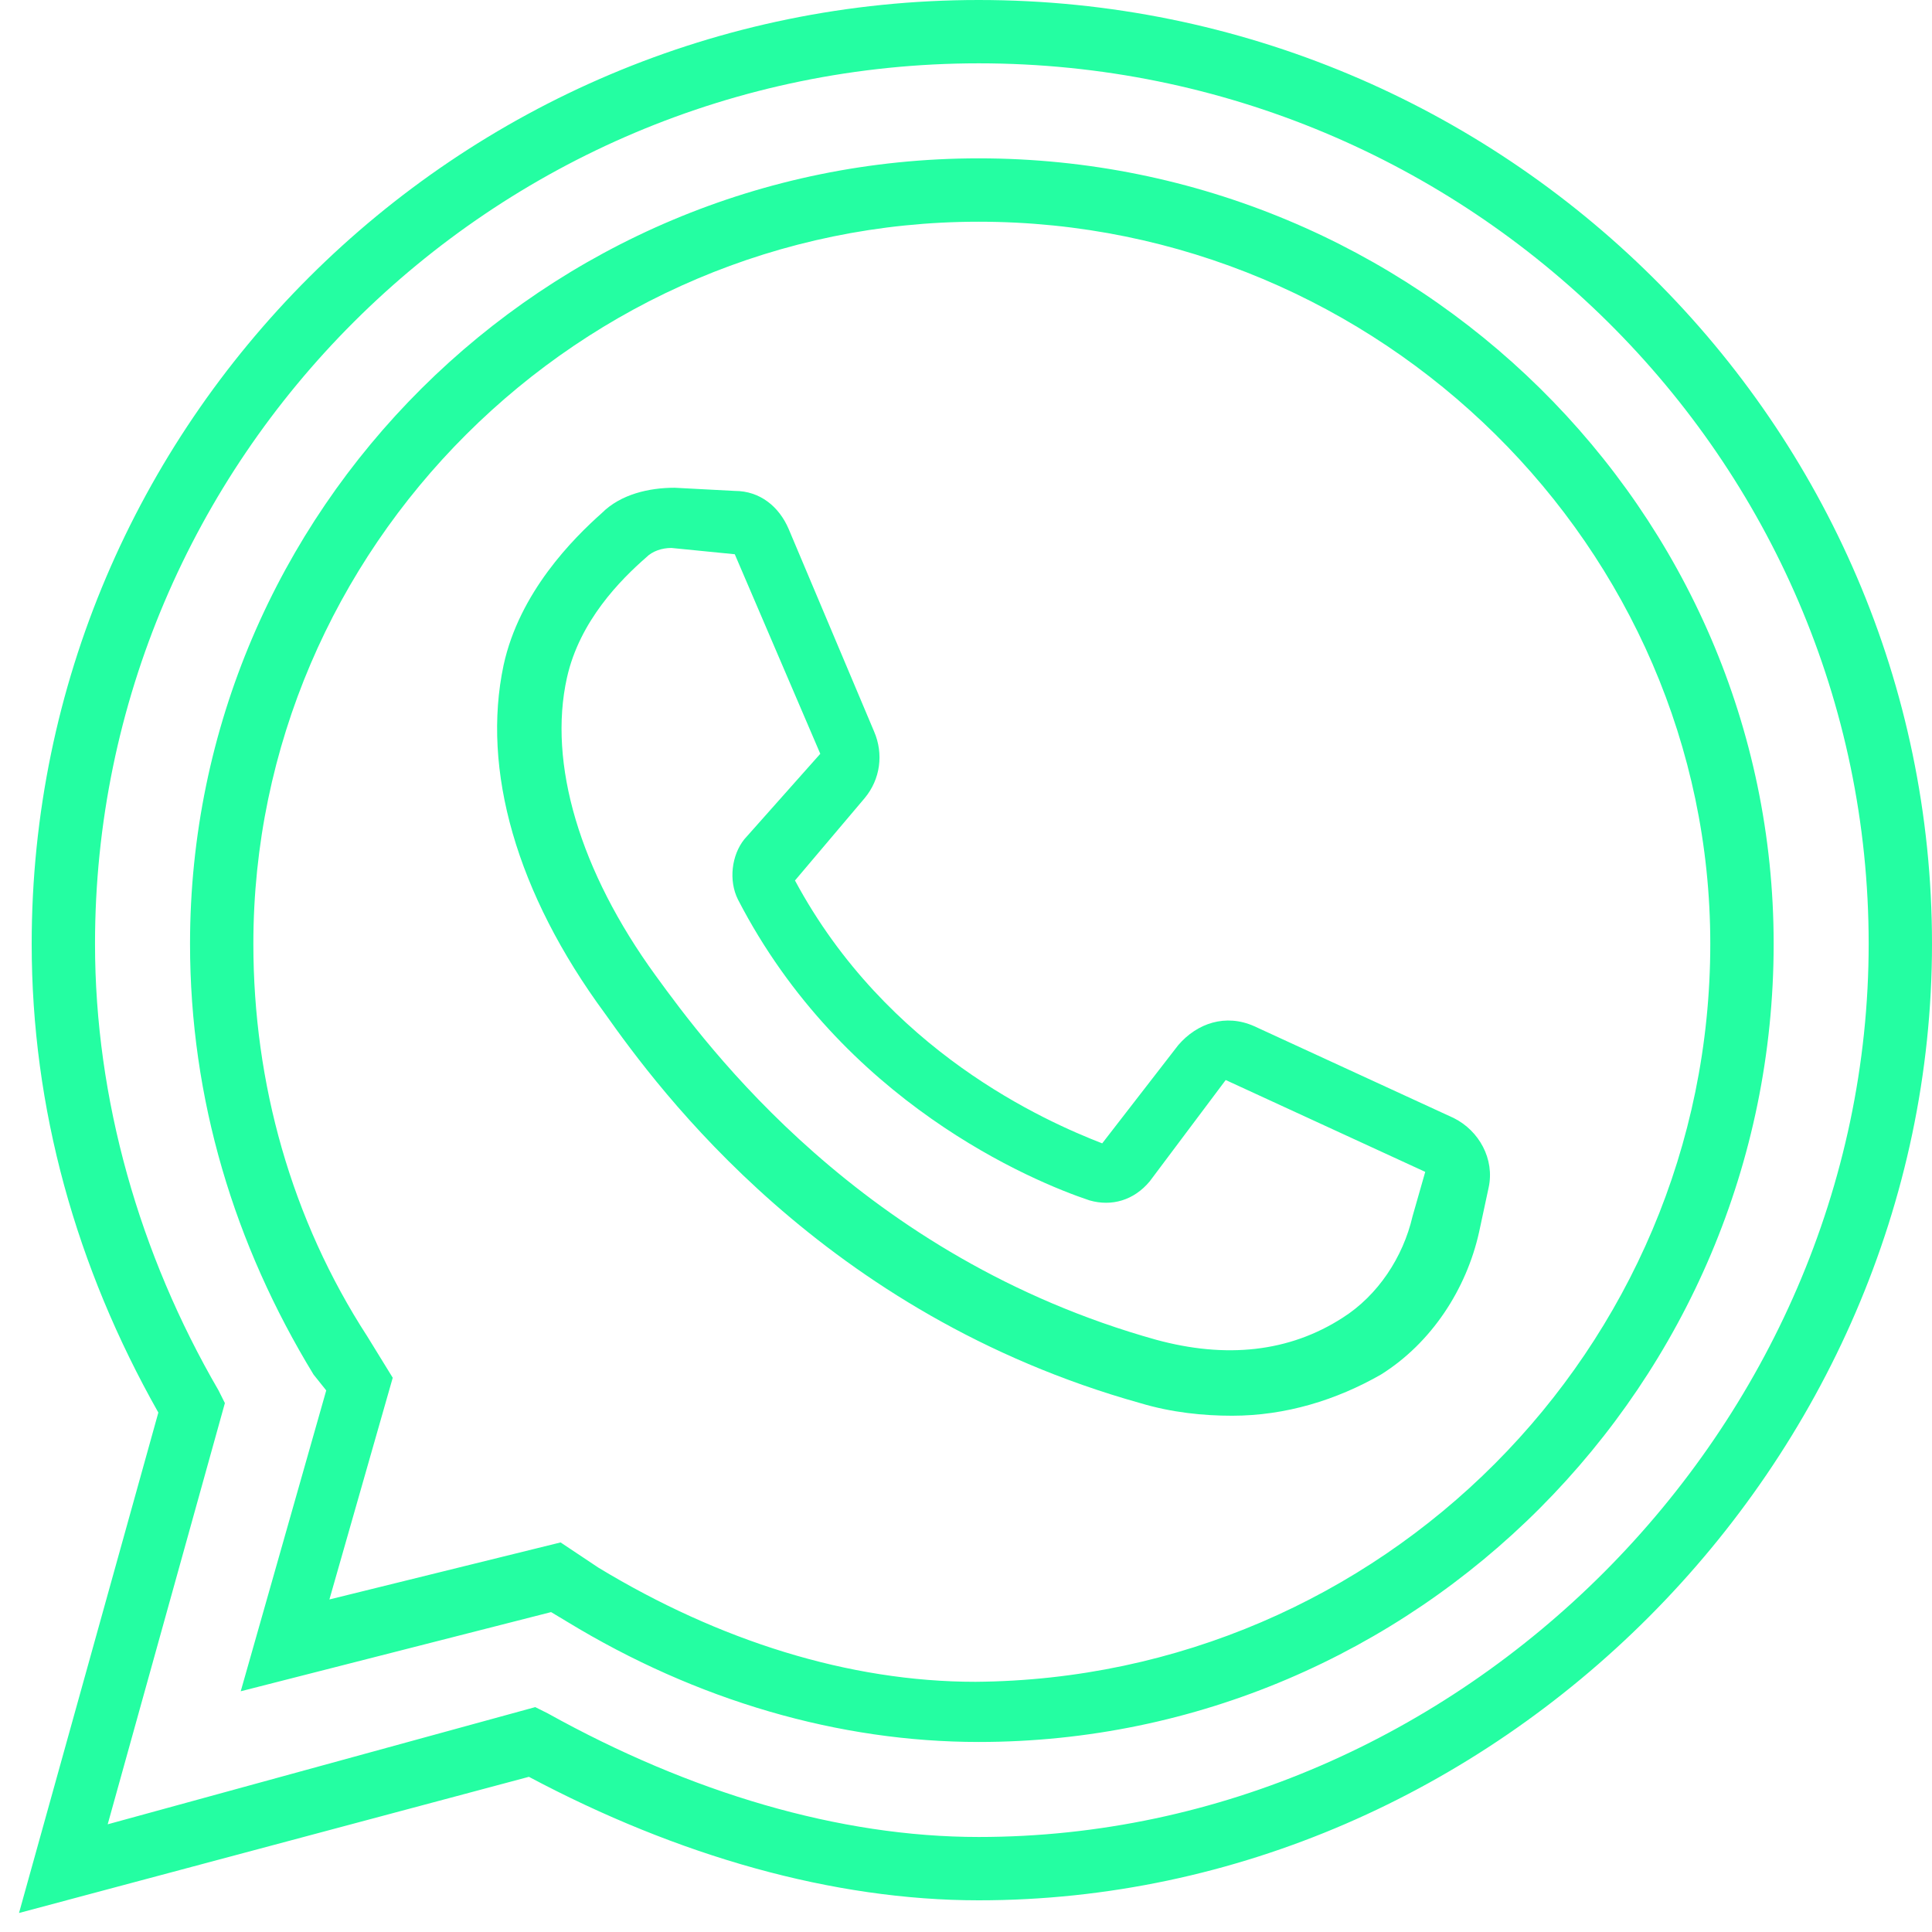
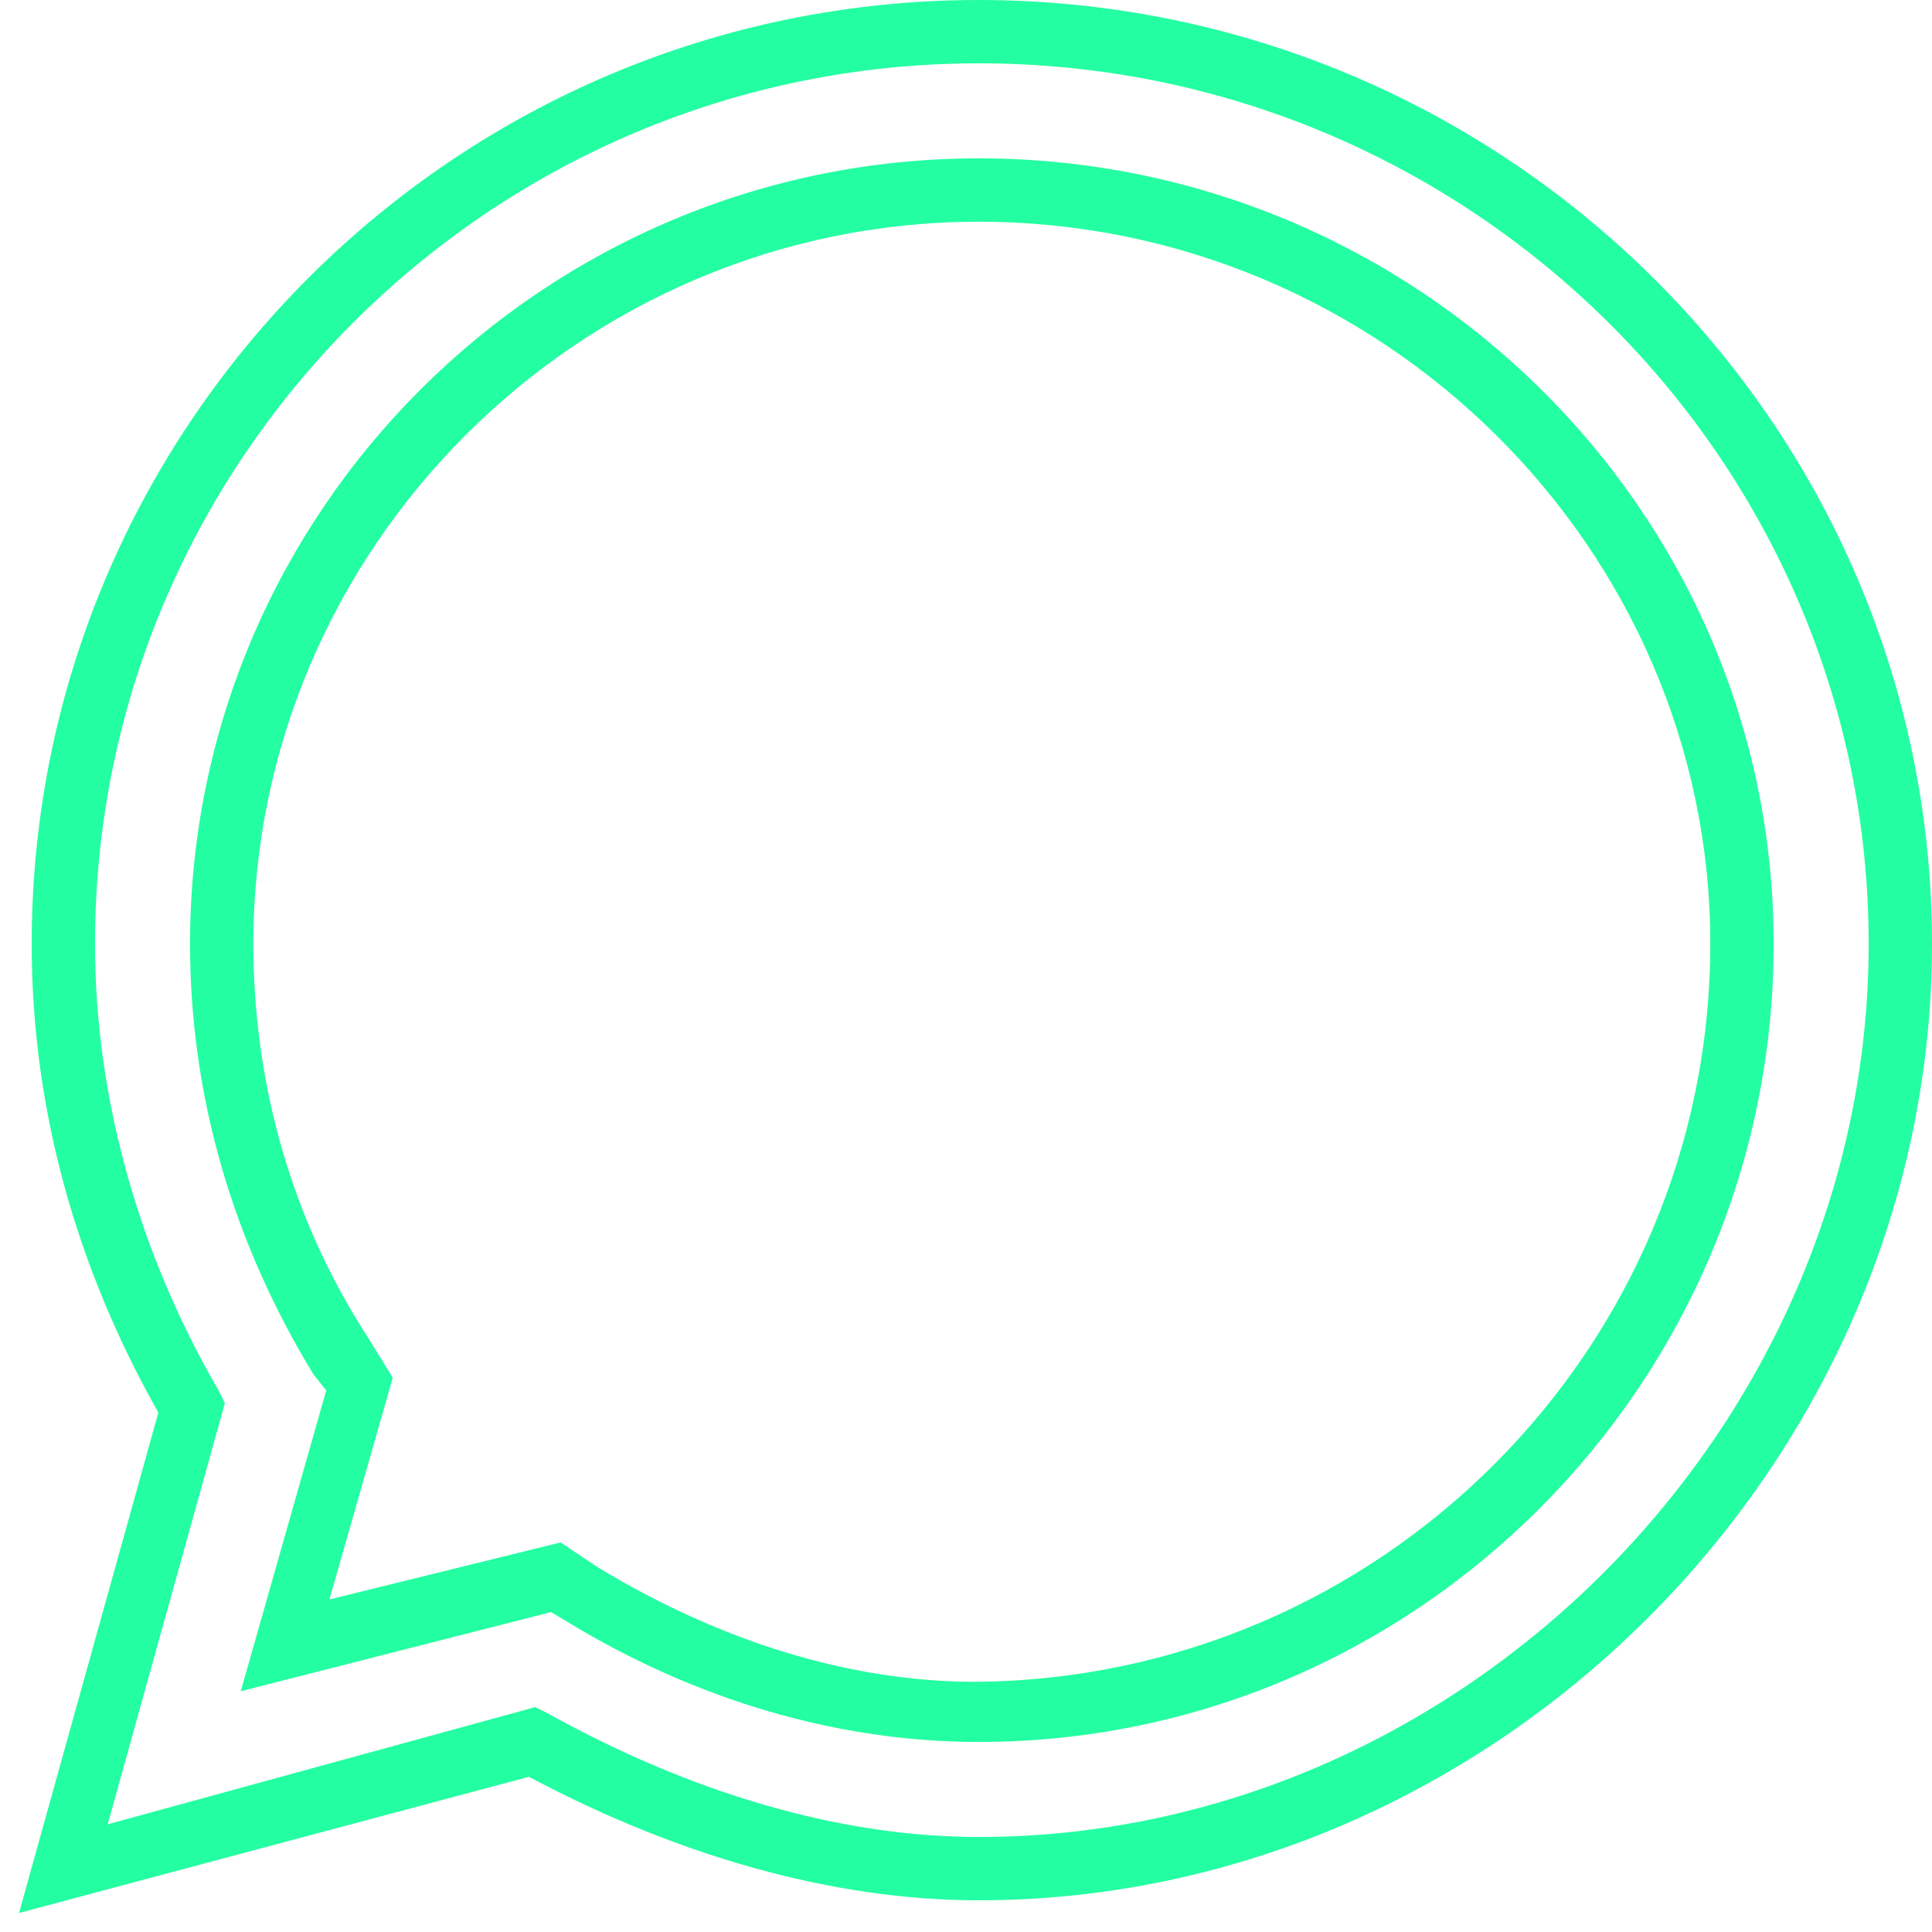
<svg xmlns="http://www.w3.org/2000/svg" width="50" height="50" viewBox="0 0 50 50" fill="none">
  <path d="M0.492 49.508L4.098 36.557C1.967 32.787 0.82 28.689 0.82 24.426C0.82 10.984 11.803 0 25.328 0C38.934 0 50 10.984 50 24.426C50 37.869 38.689 49.18 25.328 49.18C21.557 49.18 17.541 48.033 13.688 45.984L0.492 49.508ZM13.852 44.18L14.18 44.344C17.869 46.394 21.721 47.541 25.328 47.541C37.787 47.541 48.361 36.967 48.361 24.426C48.361 11.885 38.033 1.639 25.328 1.639C12.705 1.639 2.459 11.885 2.459 24.426C2.459 28.443 3.607 32.459 5.656 35.984L5.82 36.312L2.787 47.213L13.852 44.18ZM25.328 45.082C21.721 45.082 18.033 44.016 14.672 41.967L14.262 41.721L6.23 43.77L8.443 35.984L8.115 35.574C6.066 32.213 4.918 28.443 4.918 24.426C4.918 13.197 14.098 4.098 25.328 4.098C36.639 4.098 45.902 13.197 45.902 24.426C45.902 35.82 36.639 45.082 25.328 45.082ZM14.508 39.918L15.492 40.574C18.607 42.459 21.967 43.525 25.246 43.525C35.738 43.443 44.262 34.918 44.262 24.426C44.262 14.18 35.738 5.738 25.328 5.738C15 5.738 6.557 14.18 6.557 24.426C6.557 28.033 7.541 31.557 9.508 34.59L10.164 35.656L8.525 41.394L14.508 39.918Z" fill="#24FEA2" />
-   <path d="M31.885 36.639C31.148 36.639 30.328 36.558 29.508 36.312C21.311 34.017 17.049 28.197 15.656 26.23C13.361 23.115 12.459 19.918 13.033 17.213C13.443 15.328 14.836 13.935 15.574 13.279C16.066 12.787 16.803 12.623 17.459 12.623L19.017 12.705C19.672 12.705 20.164 13.115 20.41 13.689L22.623 18.935C22.869 19.508 22.787 20.164 22.377 20.656L20.574 22.787C22.951 27.213 27.049 29.017 28.525 29.59L30.492 27.049C30.984 26.476 31.721 26.23 32.459 26.558L37.623 28.935C38.279 29.262 38.688 30 38.525 30.738L38.279 31.885C37.951 33.361 37.049 34.754 35.738 35.574C34.59 36.23 33.279 36.639 31.885 36.639ZM17.377 14.181C17.131 14.181 16.885 14.262 16.721 14.427C16.066 15 15 16.066 14.672 17.541C14.18 19.754 15 22.541 16.967 25.246C18.279 27.049 22.295 32.541 29.918 34.672C31.721 35.164 33.361 35 34.754 34.099C35.656 33.525 36.311 32.541 36.557 31.476L36.885 30.328L31.721 27.951L29.754 30.574C29.344 31.066 28.77 31.23 28.197 31.066C26.721 30.574 21.803 28.525 19.098 23.279C18.852 22.787 18.934 22.131 19.262 21.721L21.229 19.508L19.016 14.344L17.377 14.181Z" fill="#24FEA2" />
</svg>